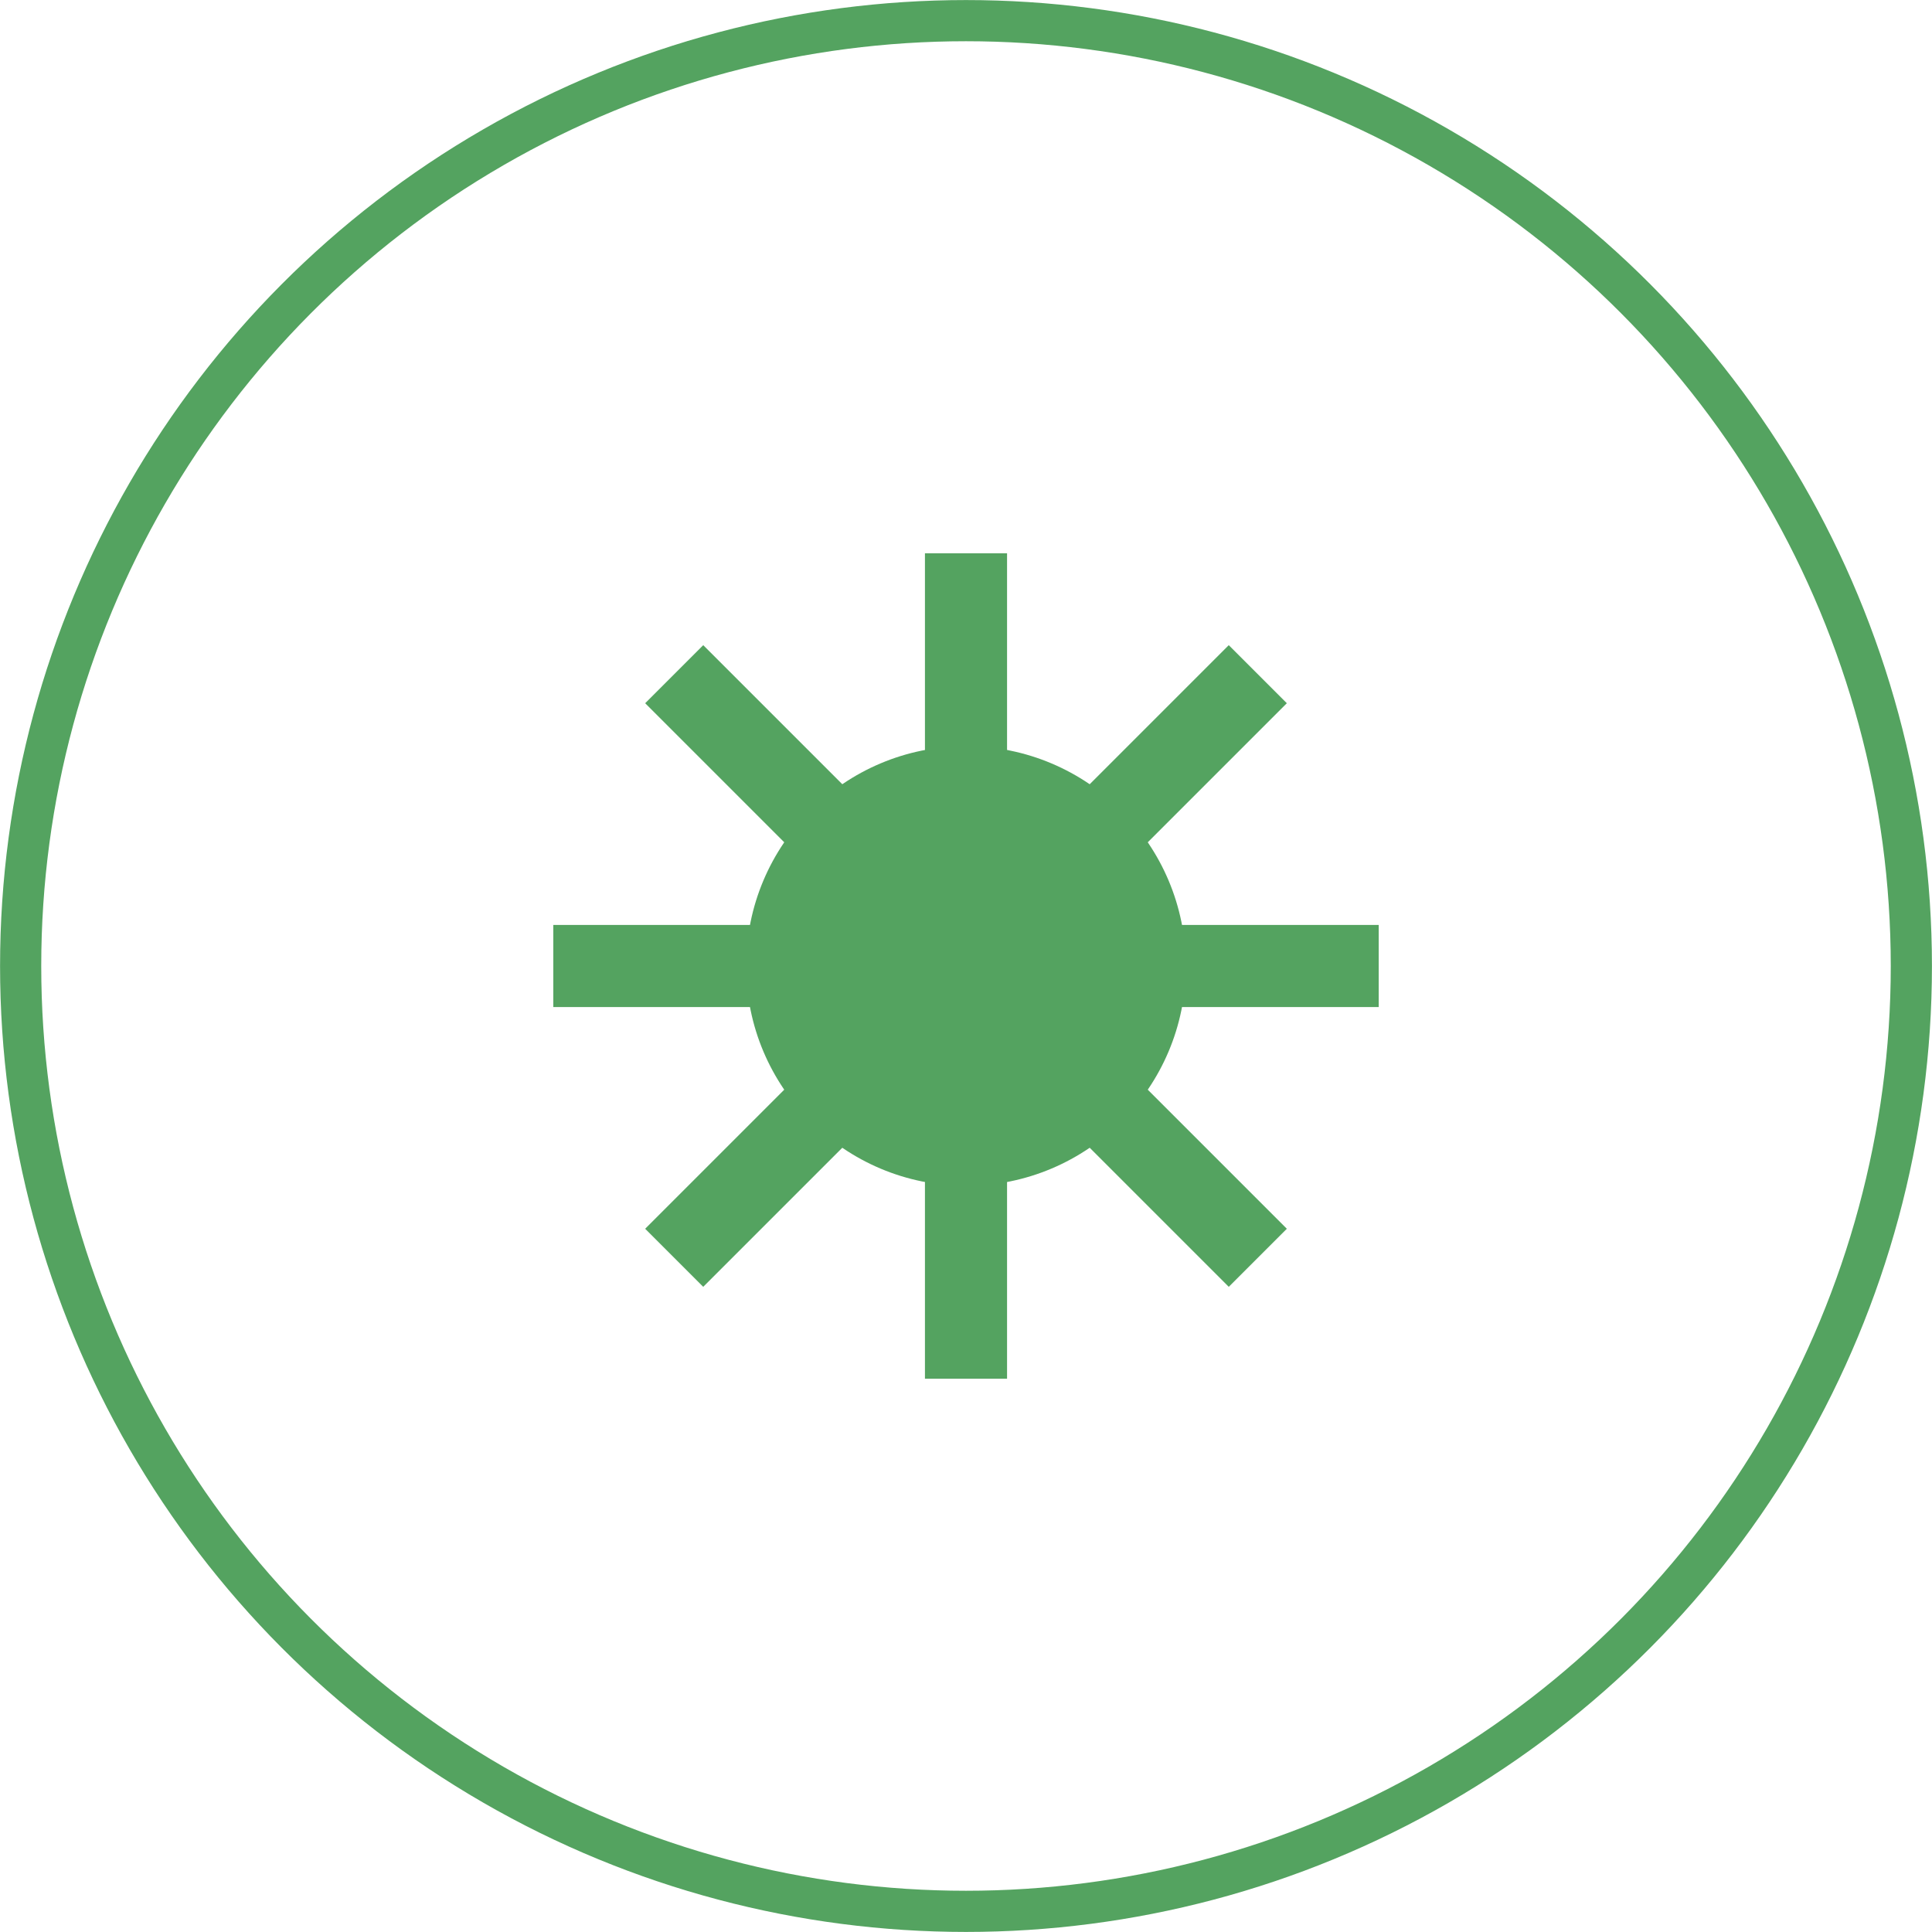
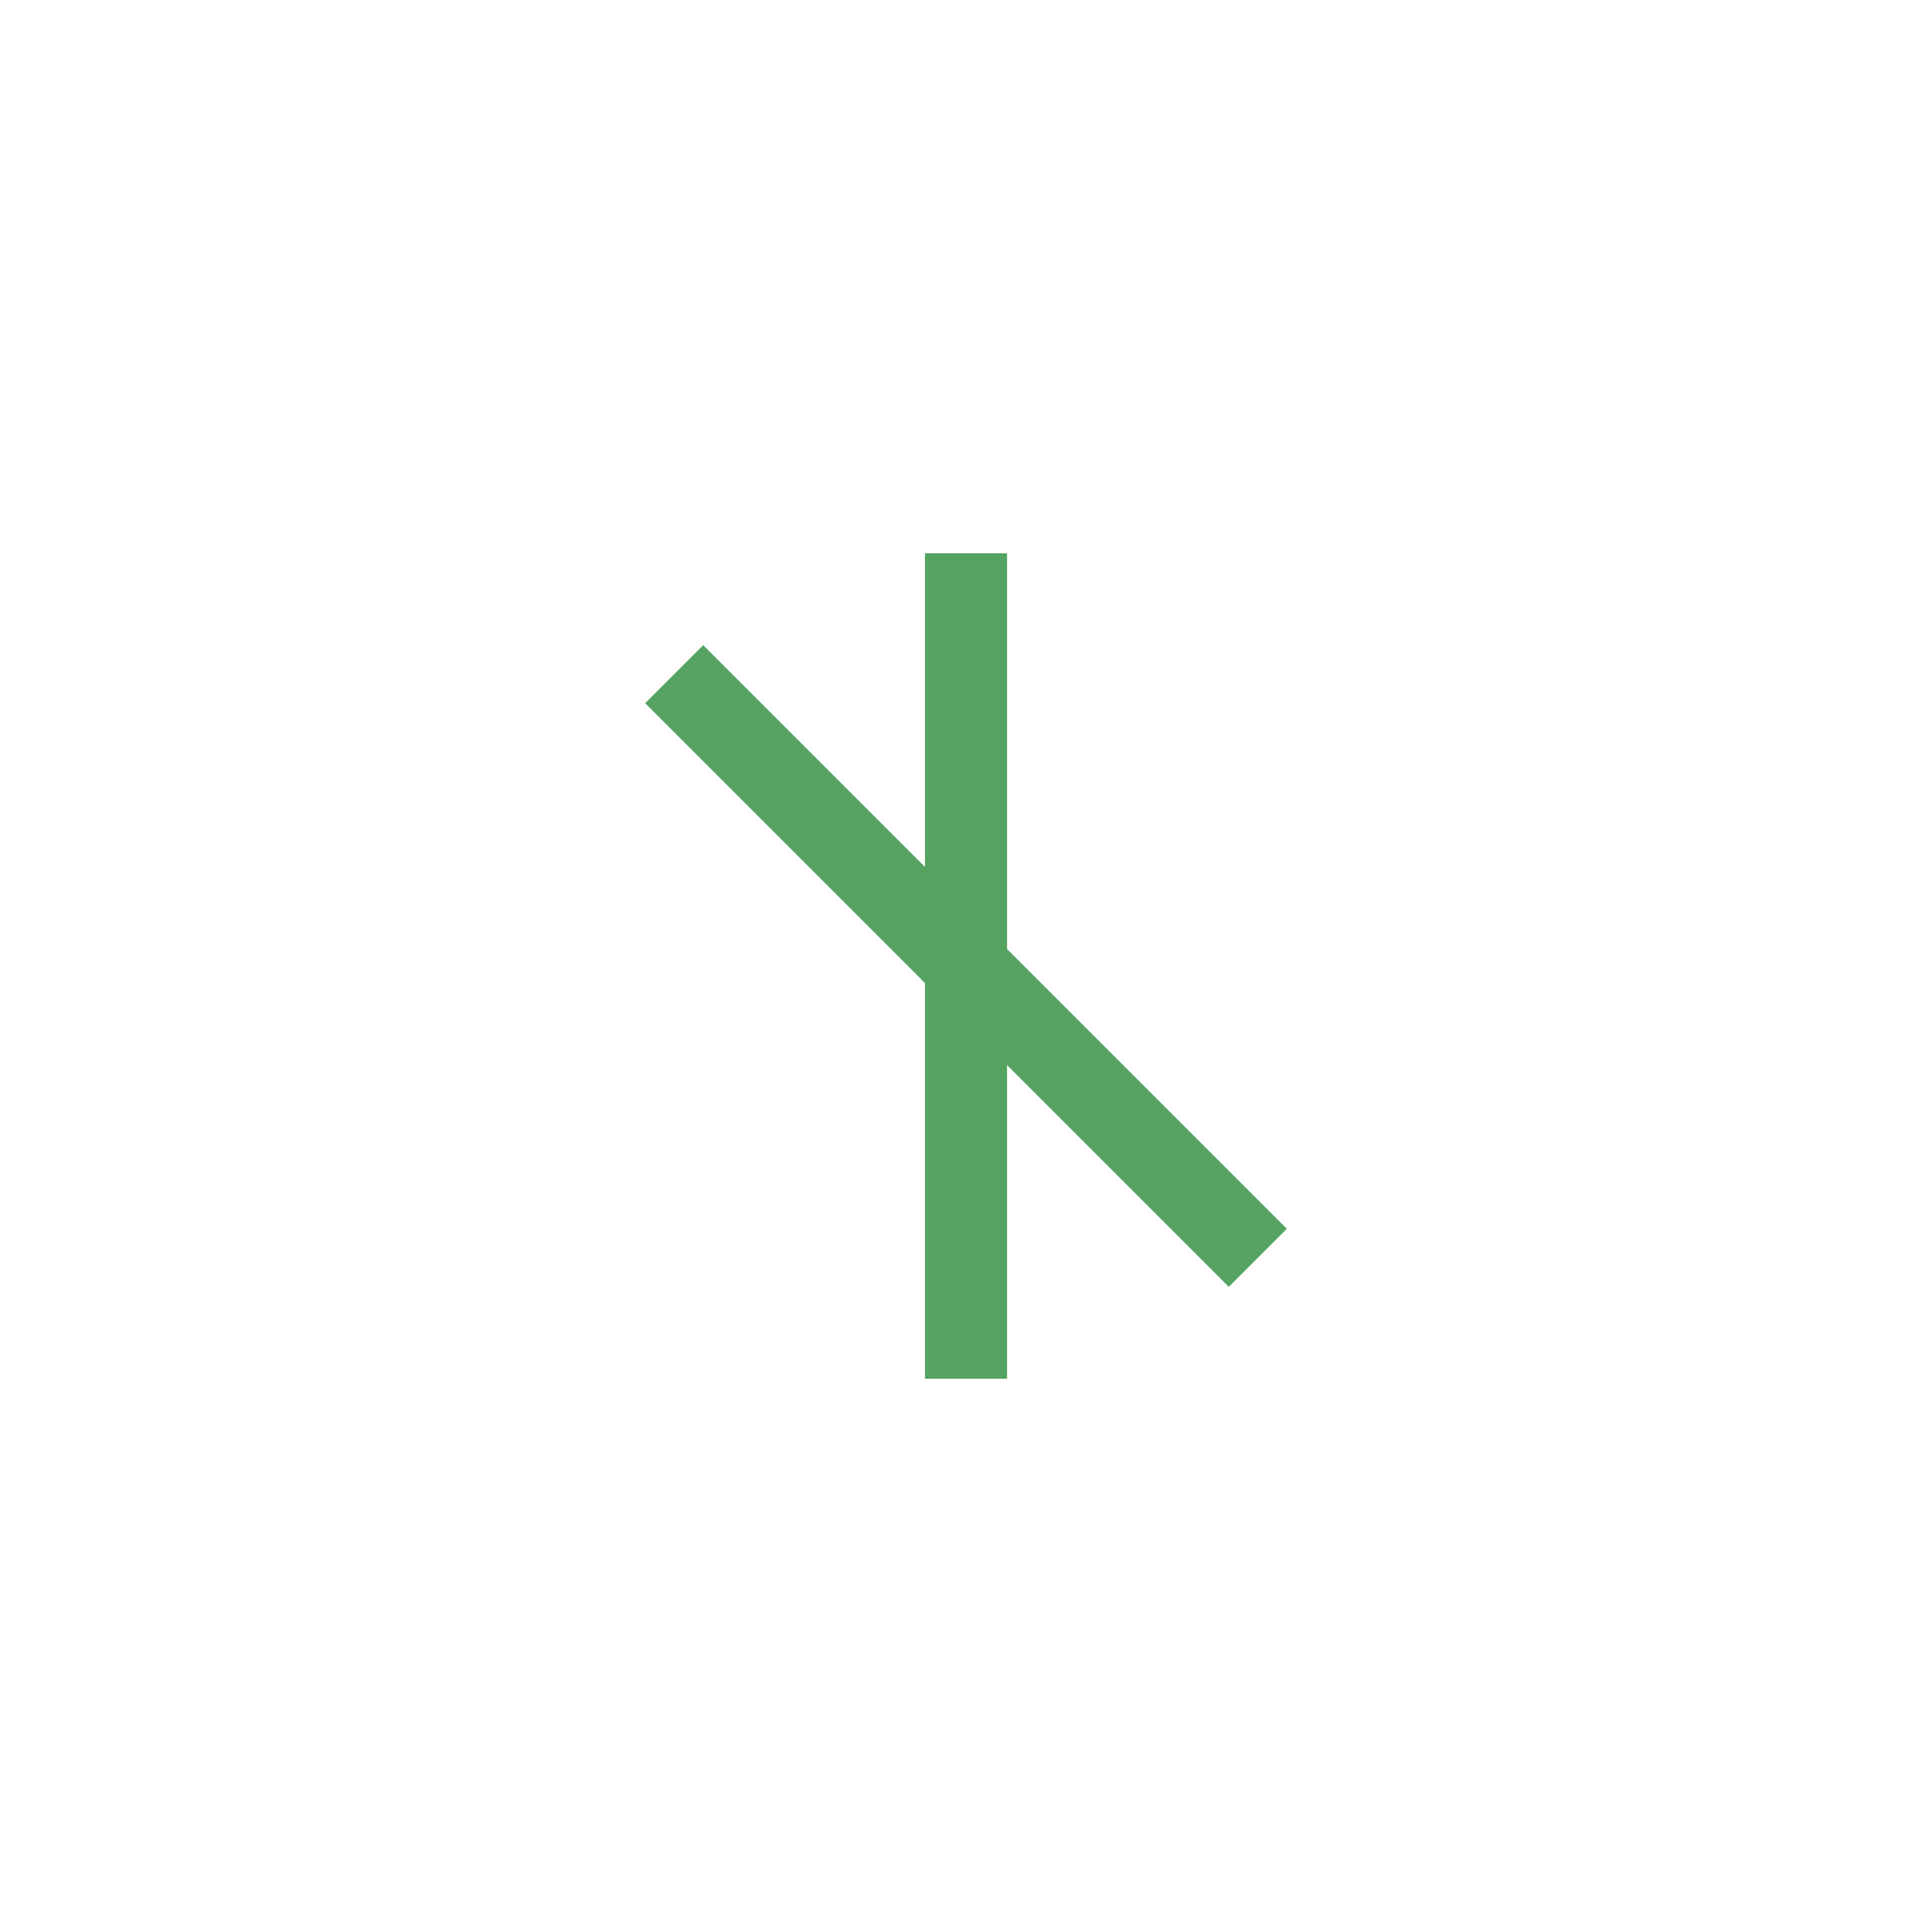
<svg xmlns="http://www.w3.org/2000/svg" id="Layer_1" data-name="Layer 1" viewBox="0 0 161.88 161.88">
  <defs>
    <style>.cls-1,.cls-3{fill:none;stroke:#54a360;stroke-miterlimit:10;}.cls-1{stroke-width:3.45px;}.cls-2{fill:#54a360;}.cls-3{stroke-width:6.88px;}</style>
  </defs>
-   <circle class="cls-1" cx="80.94" cy="80.94" r="79.21" />
-   <circle class="cls-2" cx="80.94" cy="80.94" r="18.42" />
  <line class="cls-3" x1="80.94" y1="46.36" x2="80.94" y2="115.52" />
-   <line class="cls-3" x1="105.39" y1="56.49" x2="56.49" y2="105.39" />
-   <line class="cls-3" x1="115.52" y1="80.94" x2="46.36" y2="80.94" />
  <line class="cls-3" x1="105.39" y1="105.39" x2="56.49" y2="56.49" />
</svg>